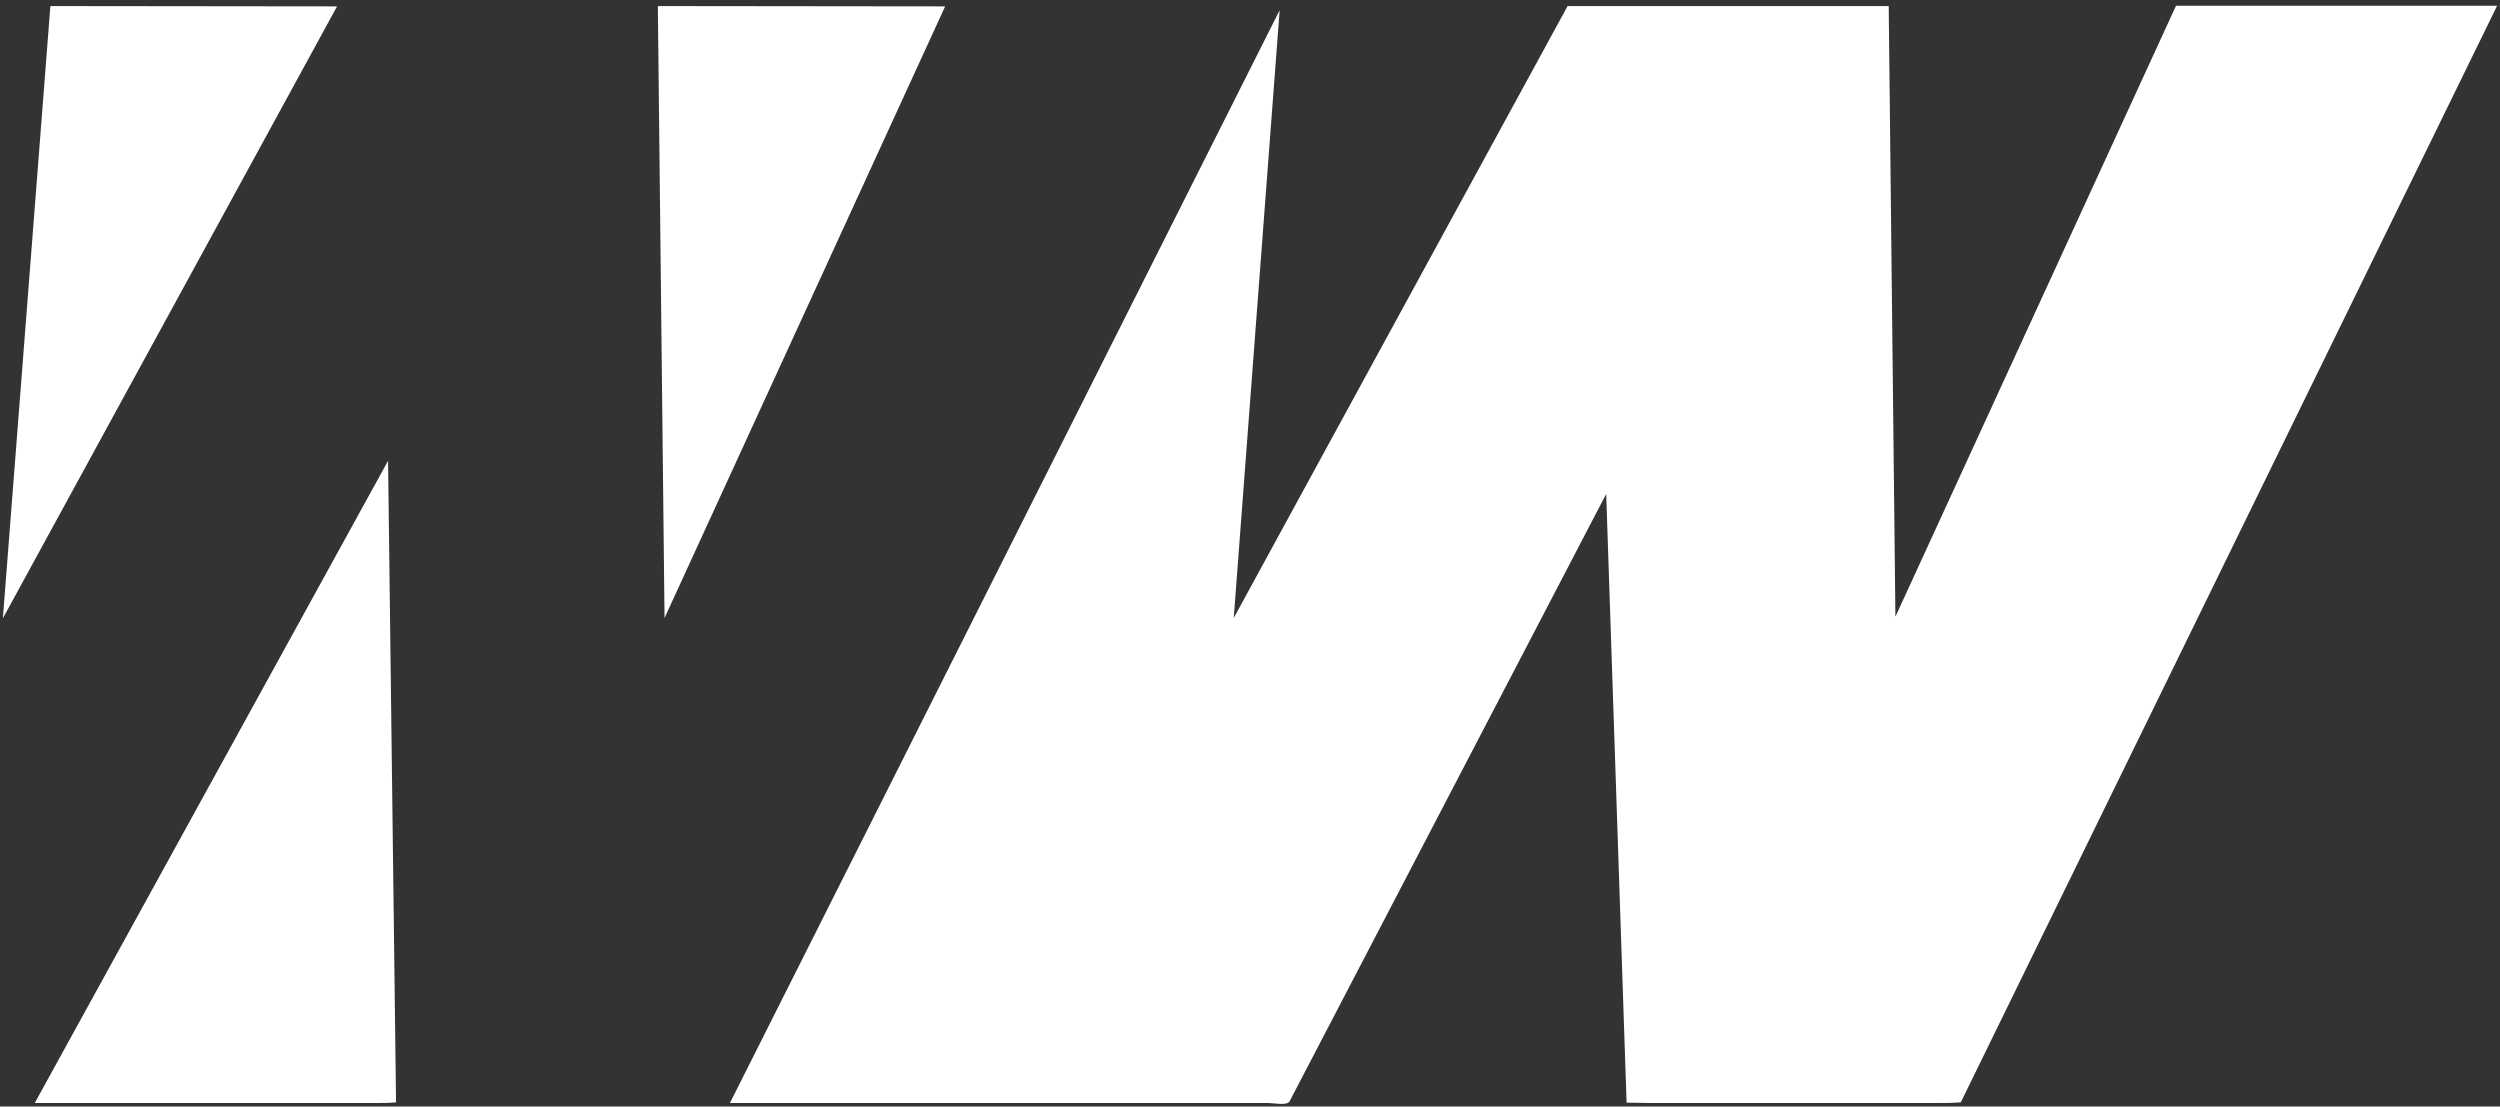
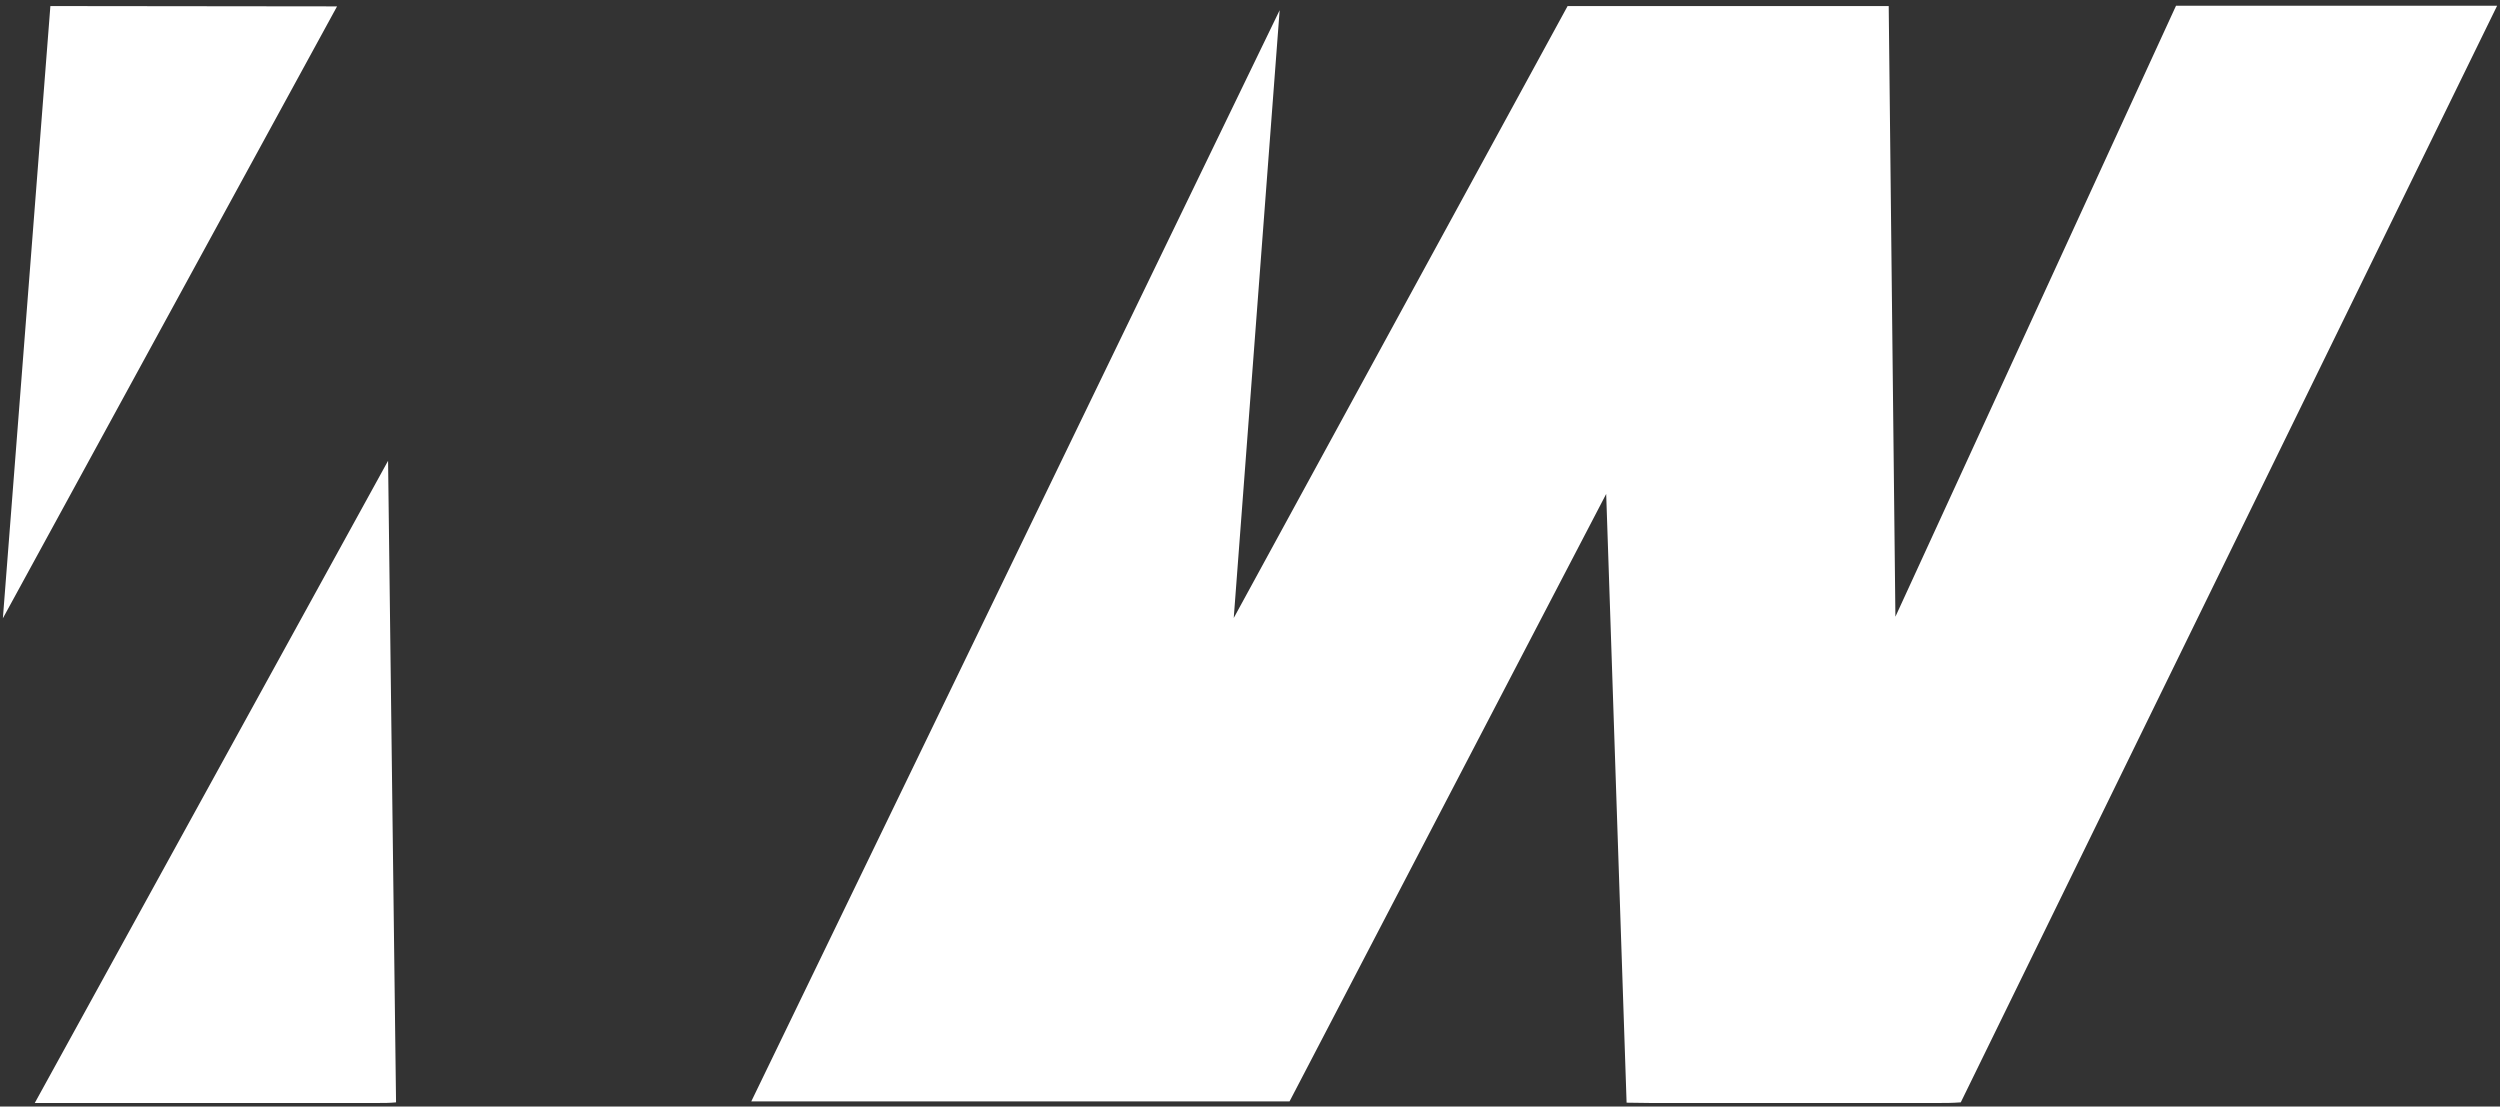
<svg xmlns="http://www.w3.org/2000/svg" id="Layer_1" version="1.1" viewBox="0 0 784 347">
  <rect x="0" y="0" width="784" height="347" fill="#333333" stroke="none" />
  <defs>
    <style>
      .st0 {
        fill: #fff;
      }
    </style>
  </defs>
-   <path class="st0" d="M510.1,345.8l-6.4-190.9-99.3,190.5c-.8,1.4-5.2.5-6.7.5h-159.7s-9.1,0-9.1,0L401.3,3.2l-14.4,190.6L491.6,1.9h100.7s2.1,191.5,2.1,191.5L682.4,1.8h100.7c0,0-168.2,343.9-168.2,343.9-2.8.2-4.6.2-7.3.2h-89.8s-7.8-.1-7.8-.1Z" />
+   <path class="st0" d="M510.1,345.8l-6.4-190.9-99.3,190.5h-159.7s-9.1,0-9.1,0L401.3,3.2l-14.4,190.6L491.6,1.9h100.7s2.1,191.5,2.1,191.5L682.4,1.8h100.7c0,0-168.2,343.9-168.2,343.9-2.8.2-4.6.2-7.3.2h-89.8s-7.8-.1-7.8-.1Z" />
  <path class="st0" d="M118,345.9H19.9s-9,0-9,0l110.8-201.4,2.5,201.2c-2.1.2-3.7.2-6.2.2Z" />
-   <polygon class="st0" points="296.4 2 208.4 193.8 206.3 1.9 296.4 2" />
  <polygon class="st0" points="105.7 2 .9 193.9 15.8 1.9 105.7 2" />
</svg>